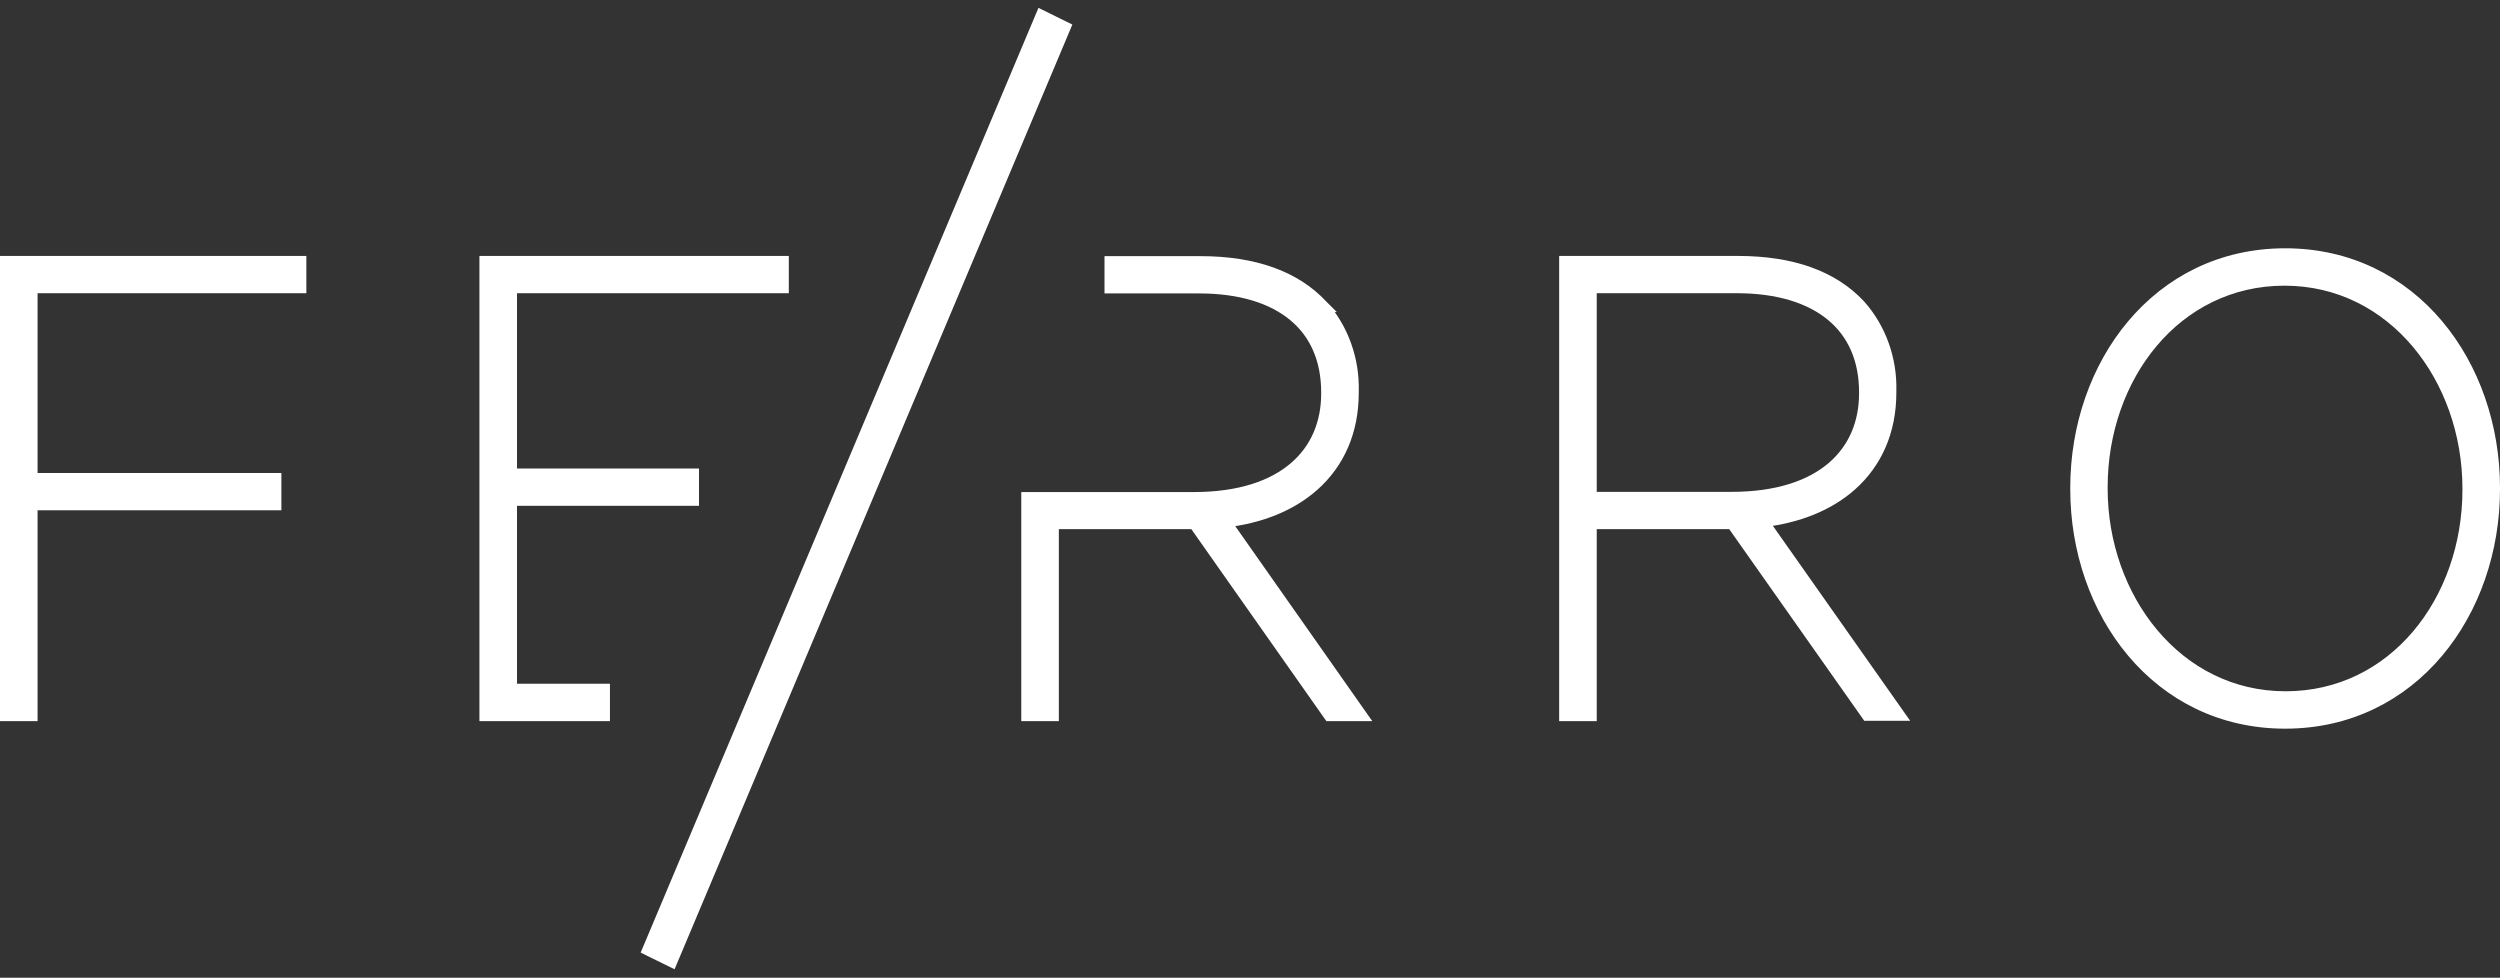
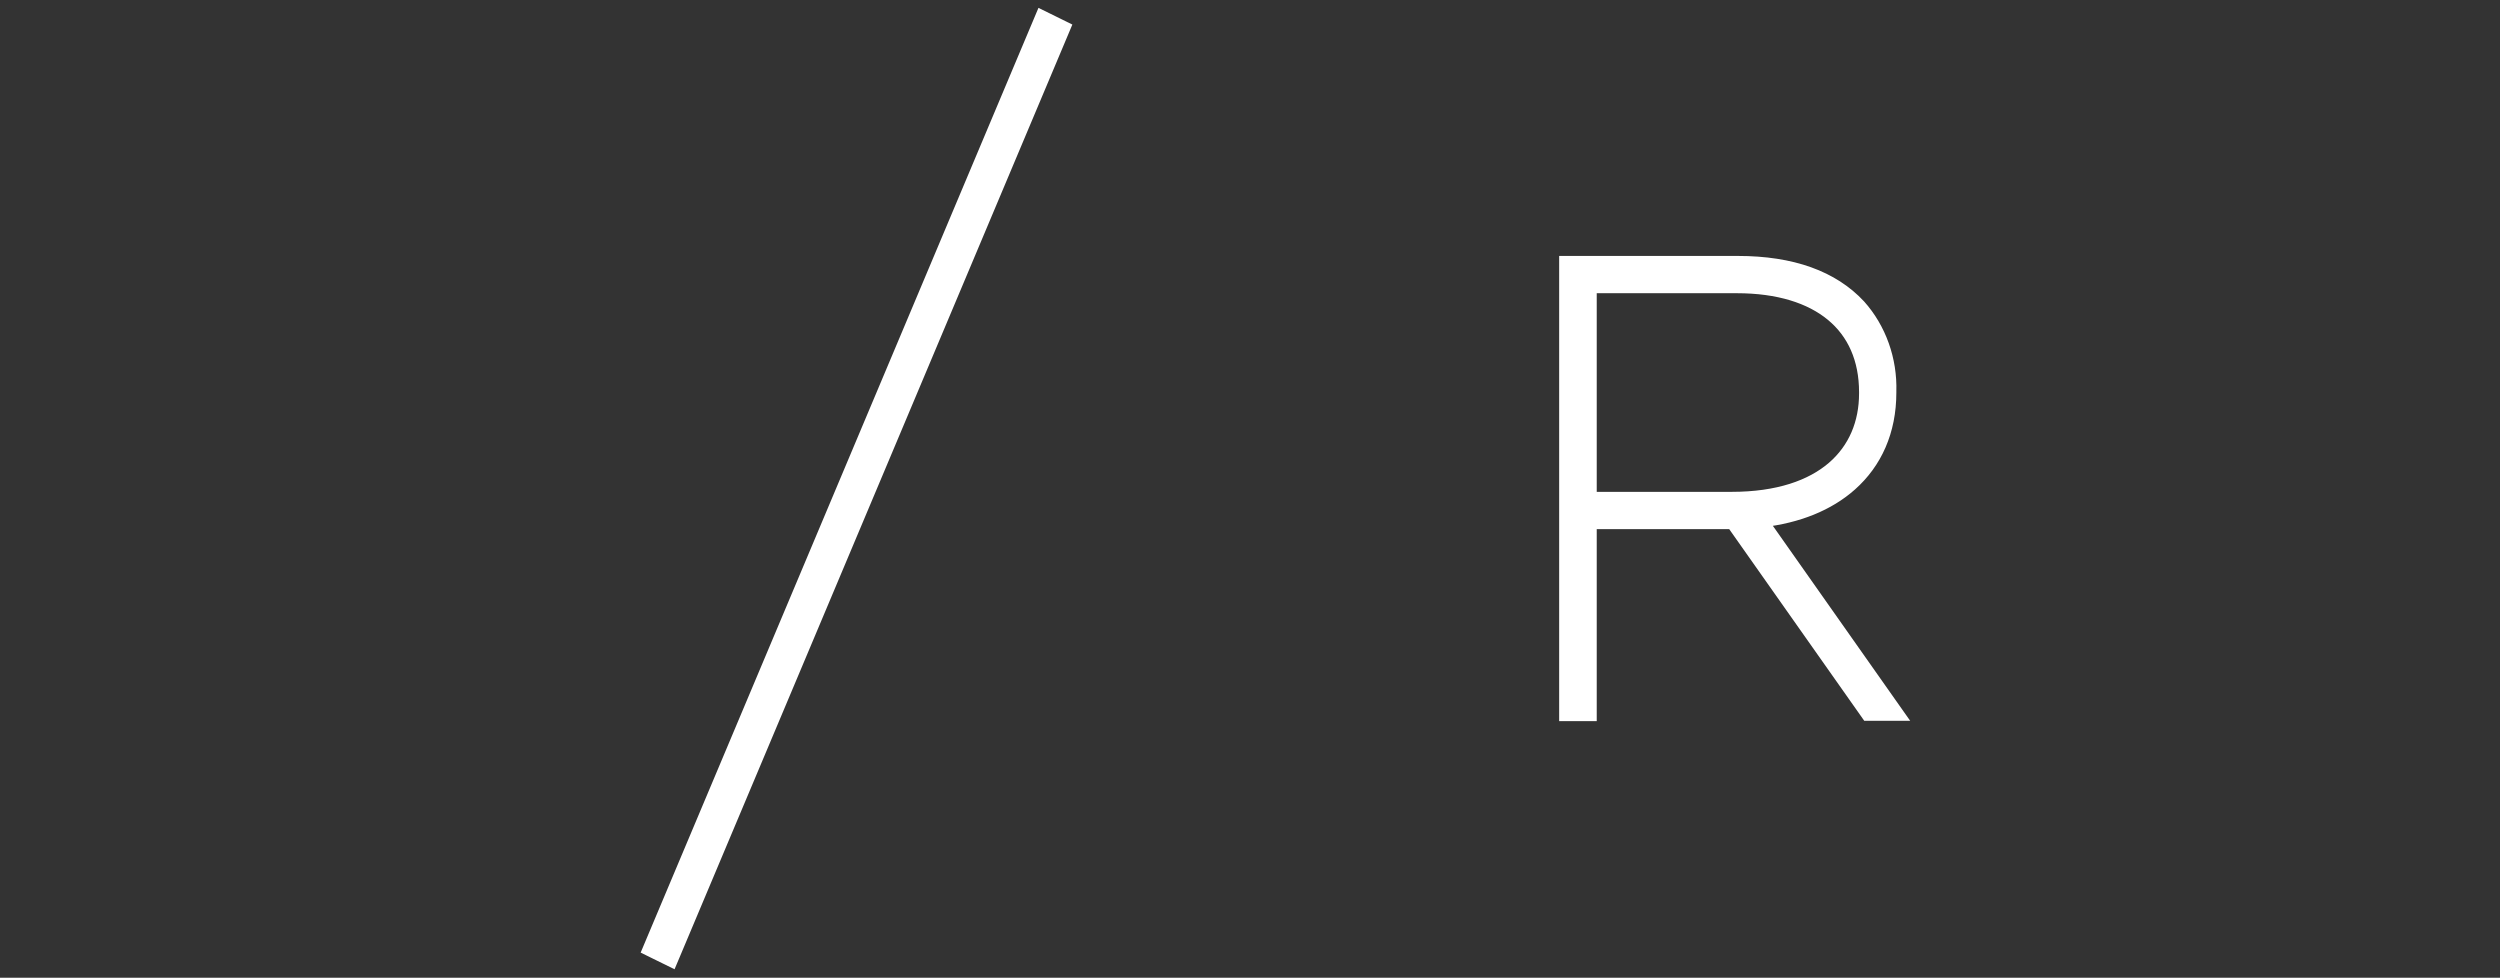
<svg xmlns="http://www.w3.org/2000/svg" width="202" height="79" viewBox="0 0 202 79" fill="none">
  <rect x="0" y="0" width="202" height="79" fill="#333333" stroke="none" />
-   <path d="M1 21.18H0.5V21.68V57.267V57.767H1H2.036H2.536V57.267V40.731H21.736H22.236V40.231V39.218V38.718H21.736H2.536V23.192H23.754H24.254V22.692V21.68V21.18H23.754H1Z" fill="white" stroke="white" />
-   <path d="M39.738 21.18H39.238V21.68V57.267V57.767H39.738H48.283H48.783V57.267V56.246V55.746H48.283H41.274V40.369H55.479H55.979V39.869V38.856V38.356H55.479H41.274V23.192H62.736H63.236V22.692V21.68V21.18H62.736H39.738Z" fill="white" stroke="white" />
  <path d="M126.98 21.18H126.48V21.68V57.267V57.767H126.98H128.016H128.516V57.267V42.254H139.979L150.743 57.53L150.892 57.742H151.151H152.416H153.379L152.824 56.955L142.366 42.103C145.25 41.781 147.736 40.792 149.555 39.172C151.567 37.381 152.725 34.852 152.725 31.717V31.626C152.763 30.355 152.564 29.088 152.141 27.9C151.717 26.709 151.076 25.62 150.253 24.698L150.253 24.698L150.246 24.691C148.095 22.374 144.796 21.18 140.429 21.18H126.98ZM150.712 31.791C150.712 34.183 149.845 36.275 148.099 37.777C146.345 39.285 143.653 40.241 139.926 40.241H128.516V23.192H140.345C143.681 23.192 146.271 24.014 148.018 25.462C149.753 26.9 150.712 29.001 150.712 31.692V31.791Z" fill="white" stroke="white" />
-   <path d="M167.777 39.416V39.523C167.777 49.423 174.321 58.376 184.643 58.376C194.964 58.376 201.5 49.423 201.5 39.523V39.416C201.5 29.515 194.964 20.562 184.643 20.562C174.321 20.562 167.777 29.515 167.777 39.416ZM199.465 39.473V39.572C199.465 48.528 193.489 56.355 184.673 56.355C175.859 56.355 169.798 48.34 169.798 39.473V39.366C169.798 30.411 175.774 22.583 184.589 22.583C193.404 22.583 199.465 30.558 199.465 39.473Z" fill="white" stroke="white" />
-   <path d="M85.055 57.267V42.254H96.518L107.281 57.555L107.431 57.767H107.69H108.955H109.917L109.364 56.98L98.927 42.127C101.808 41.806 104.294 40.817 106.114 39.197C108.127 37.406 109.287 34.877 109.287 31.742V31.642C109.324 30.37 109.124 29.103 108.699 27.915C108.274 26.724 107.631 25.635 106.806 24.714L106.807 24.714L106.8 24.707C104.65 22.391 101.35 21.196 96.983 21.196H90.244H89.744V21.696V22.709V23.209H90.244H96.884C100.236 23.209 102.826 24.031 104.569 25.479C106.299 26.916 107.251 29.017 107.251 31.709V31.808C107.251 34.199 106.384 36.292 104.638 37.794C102.885 39.301 100.192 40.258 96.466 40.258H83.519H83.019V40.758V57.267V57.767H83.519H84.555H85.055V57.267Z" fill="white" stroke="white" />
  <path d="M85.809 2.685L86.003 2.224L85.555 2.003L84.612 1.539L84.163 1.318L83.969 1.779L52.603 76.268L52.409 76.729L52.857 76.95L53.8 77.413L54.249 77.634L54.443 77.174L85.809 2.685Z" fill="white" stroke="white" />
</svg>